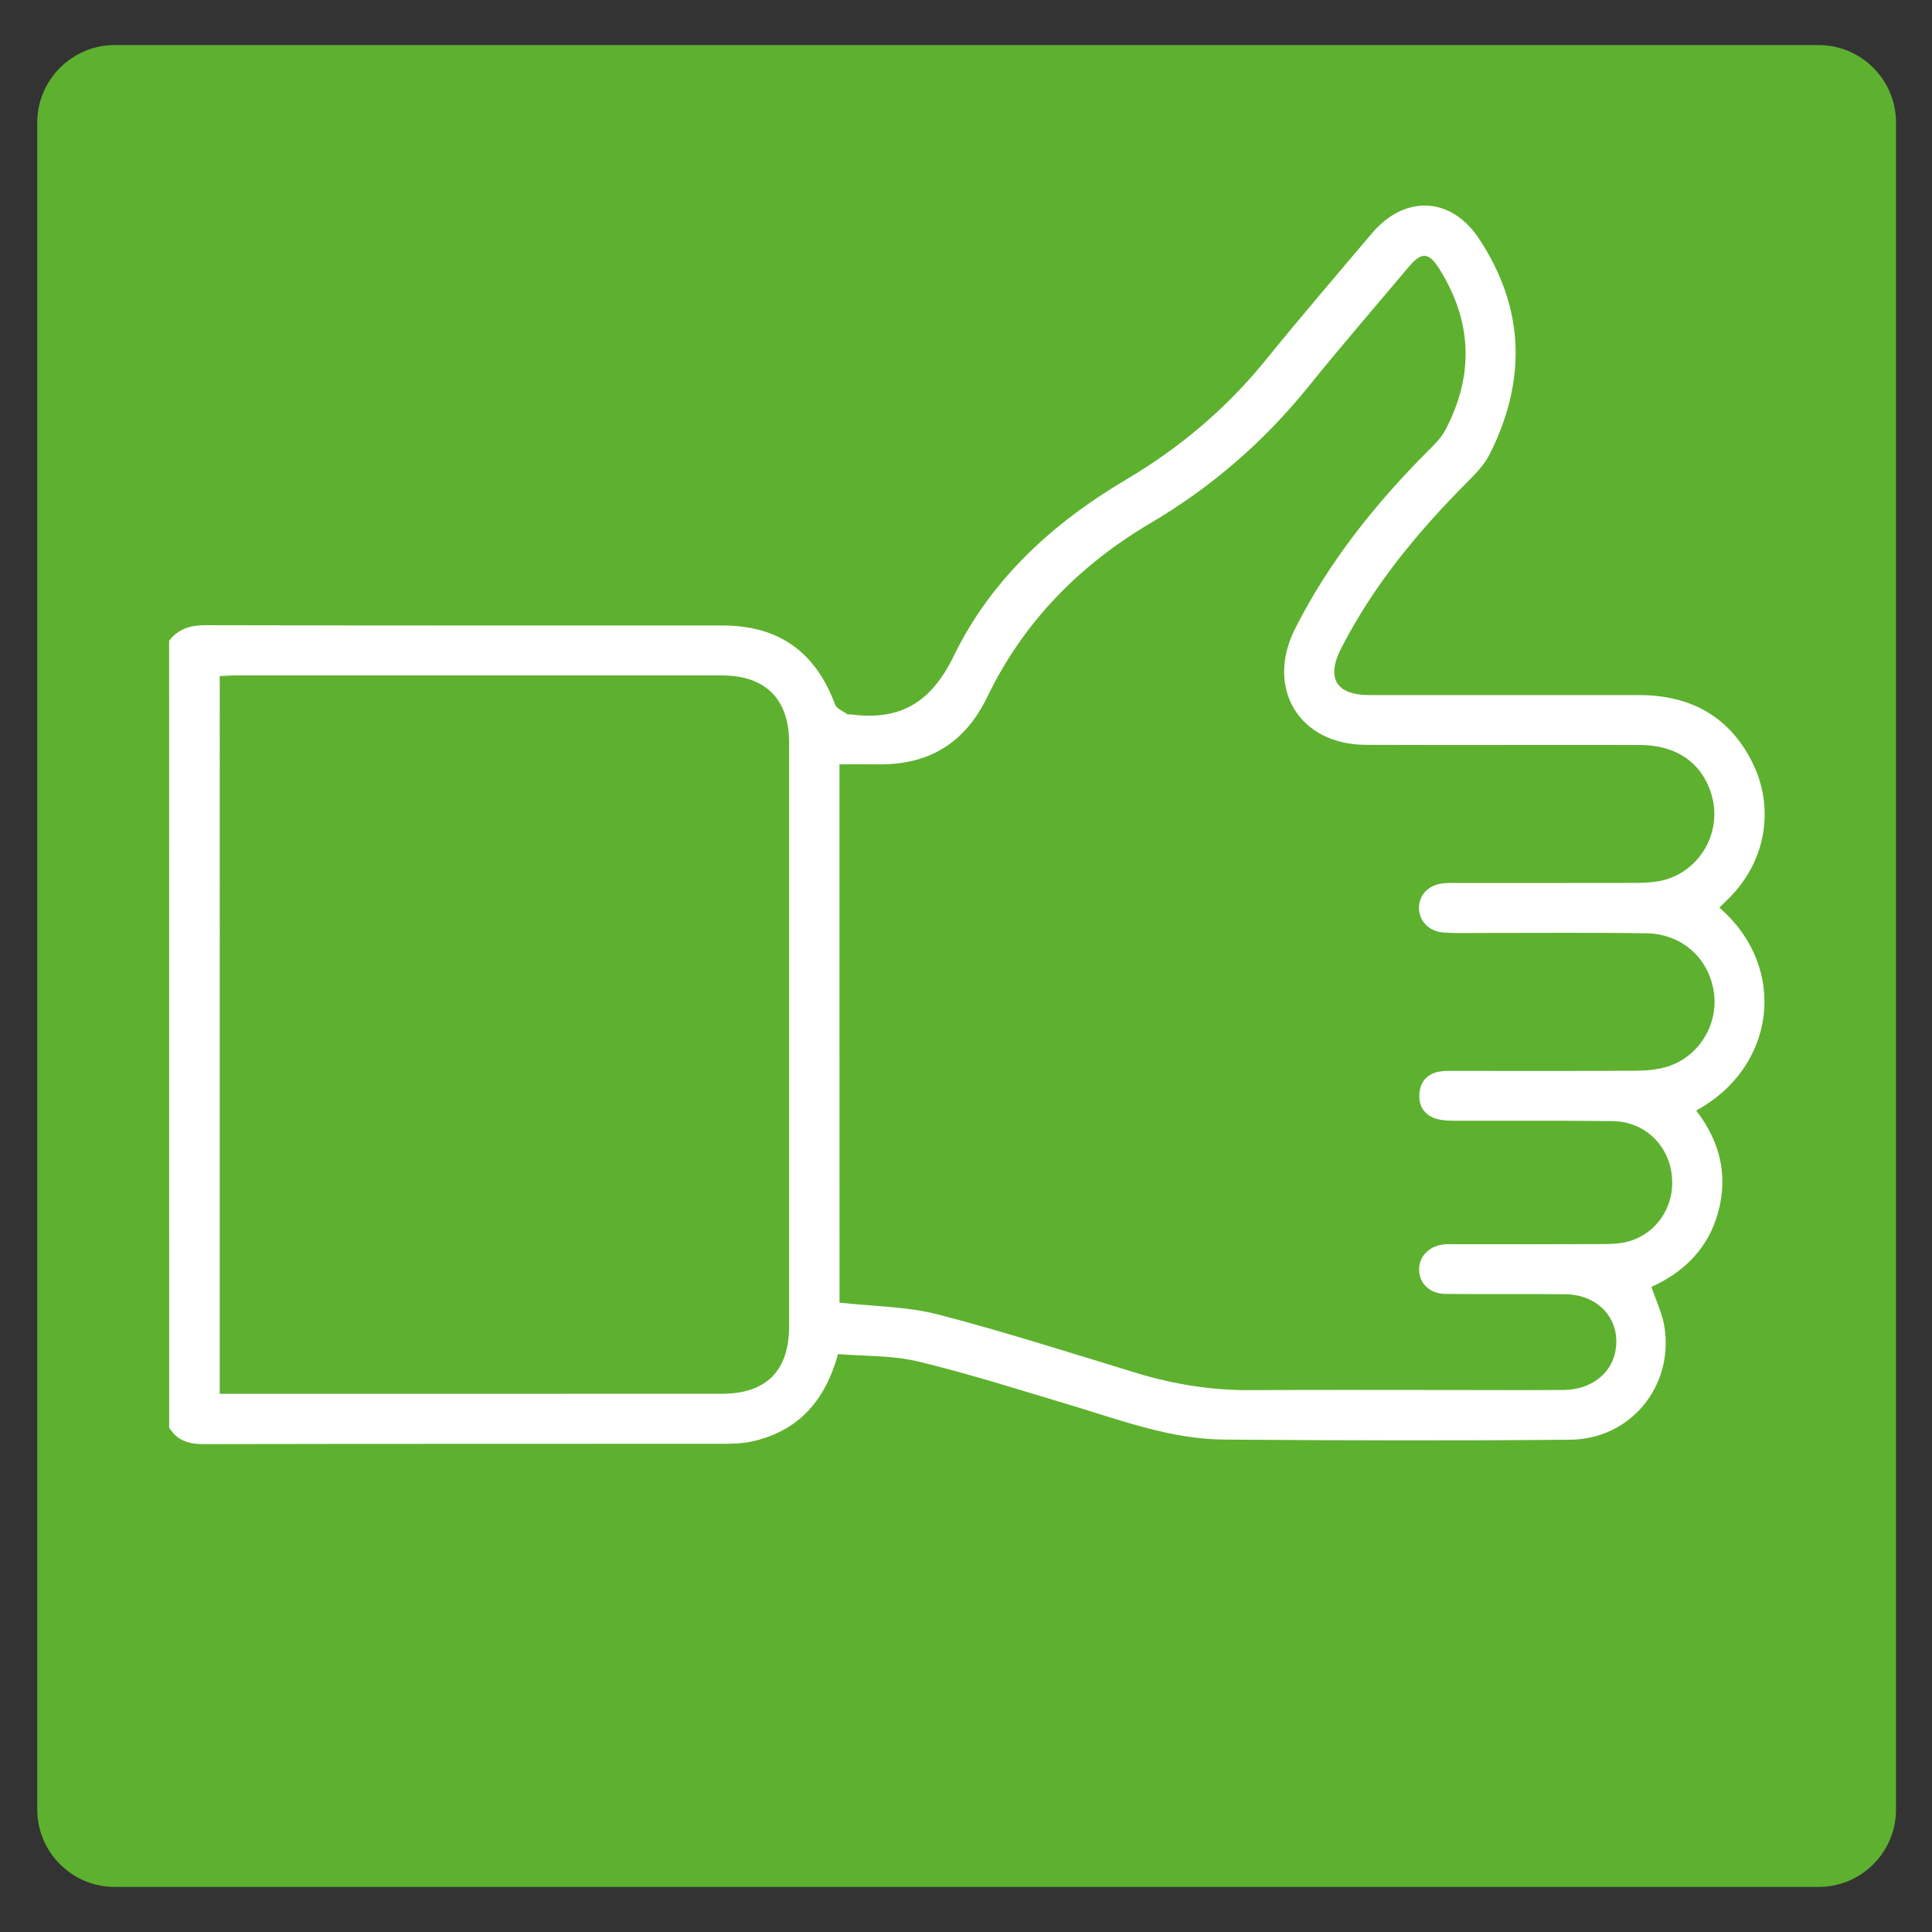
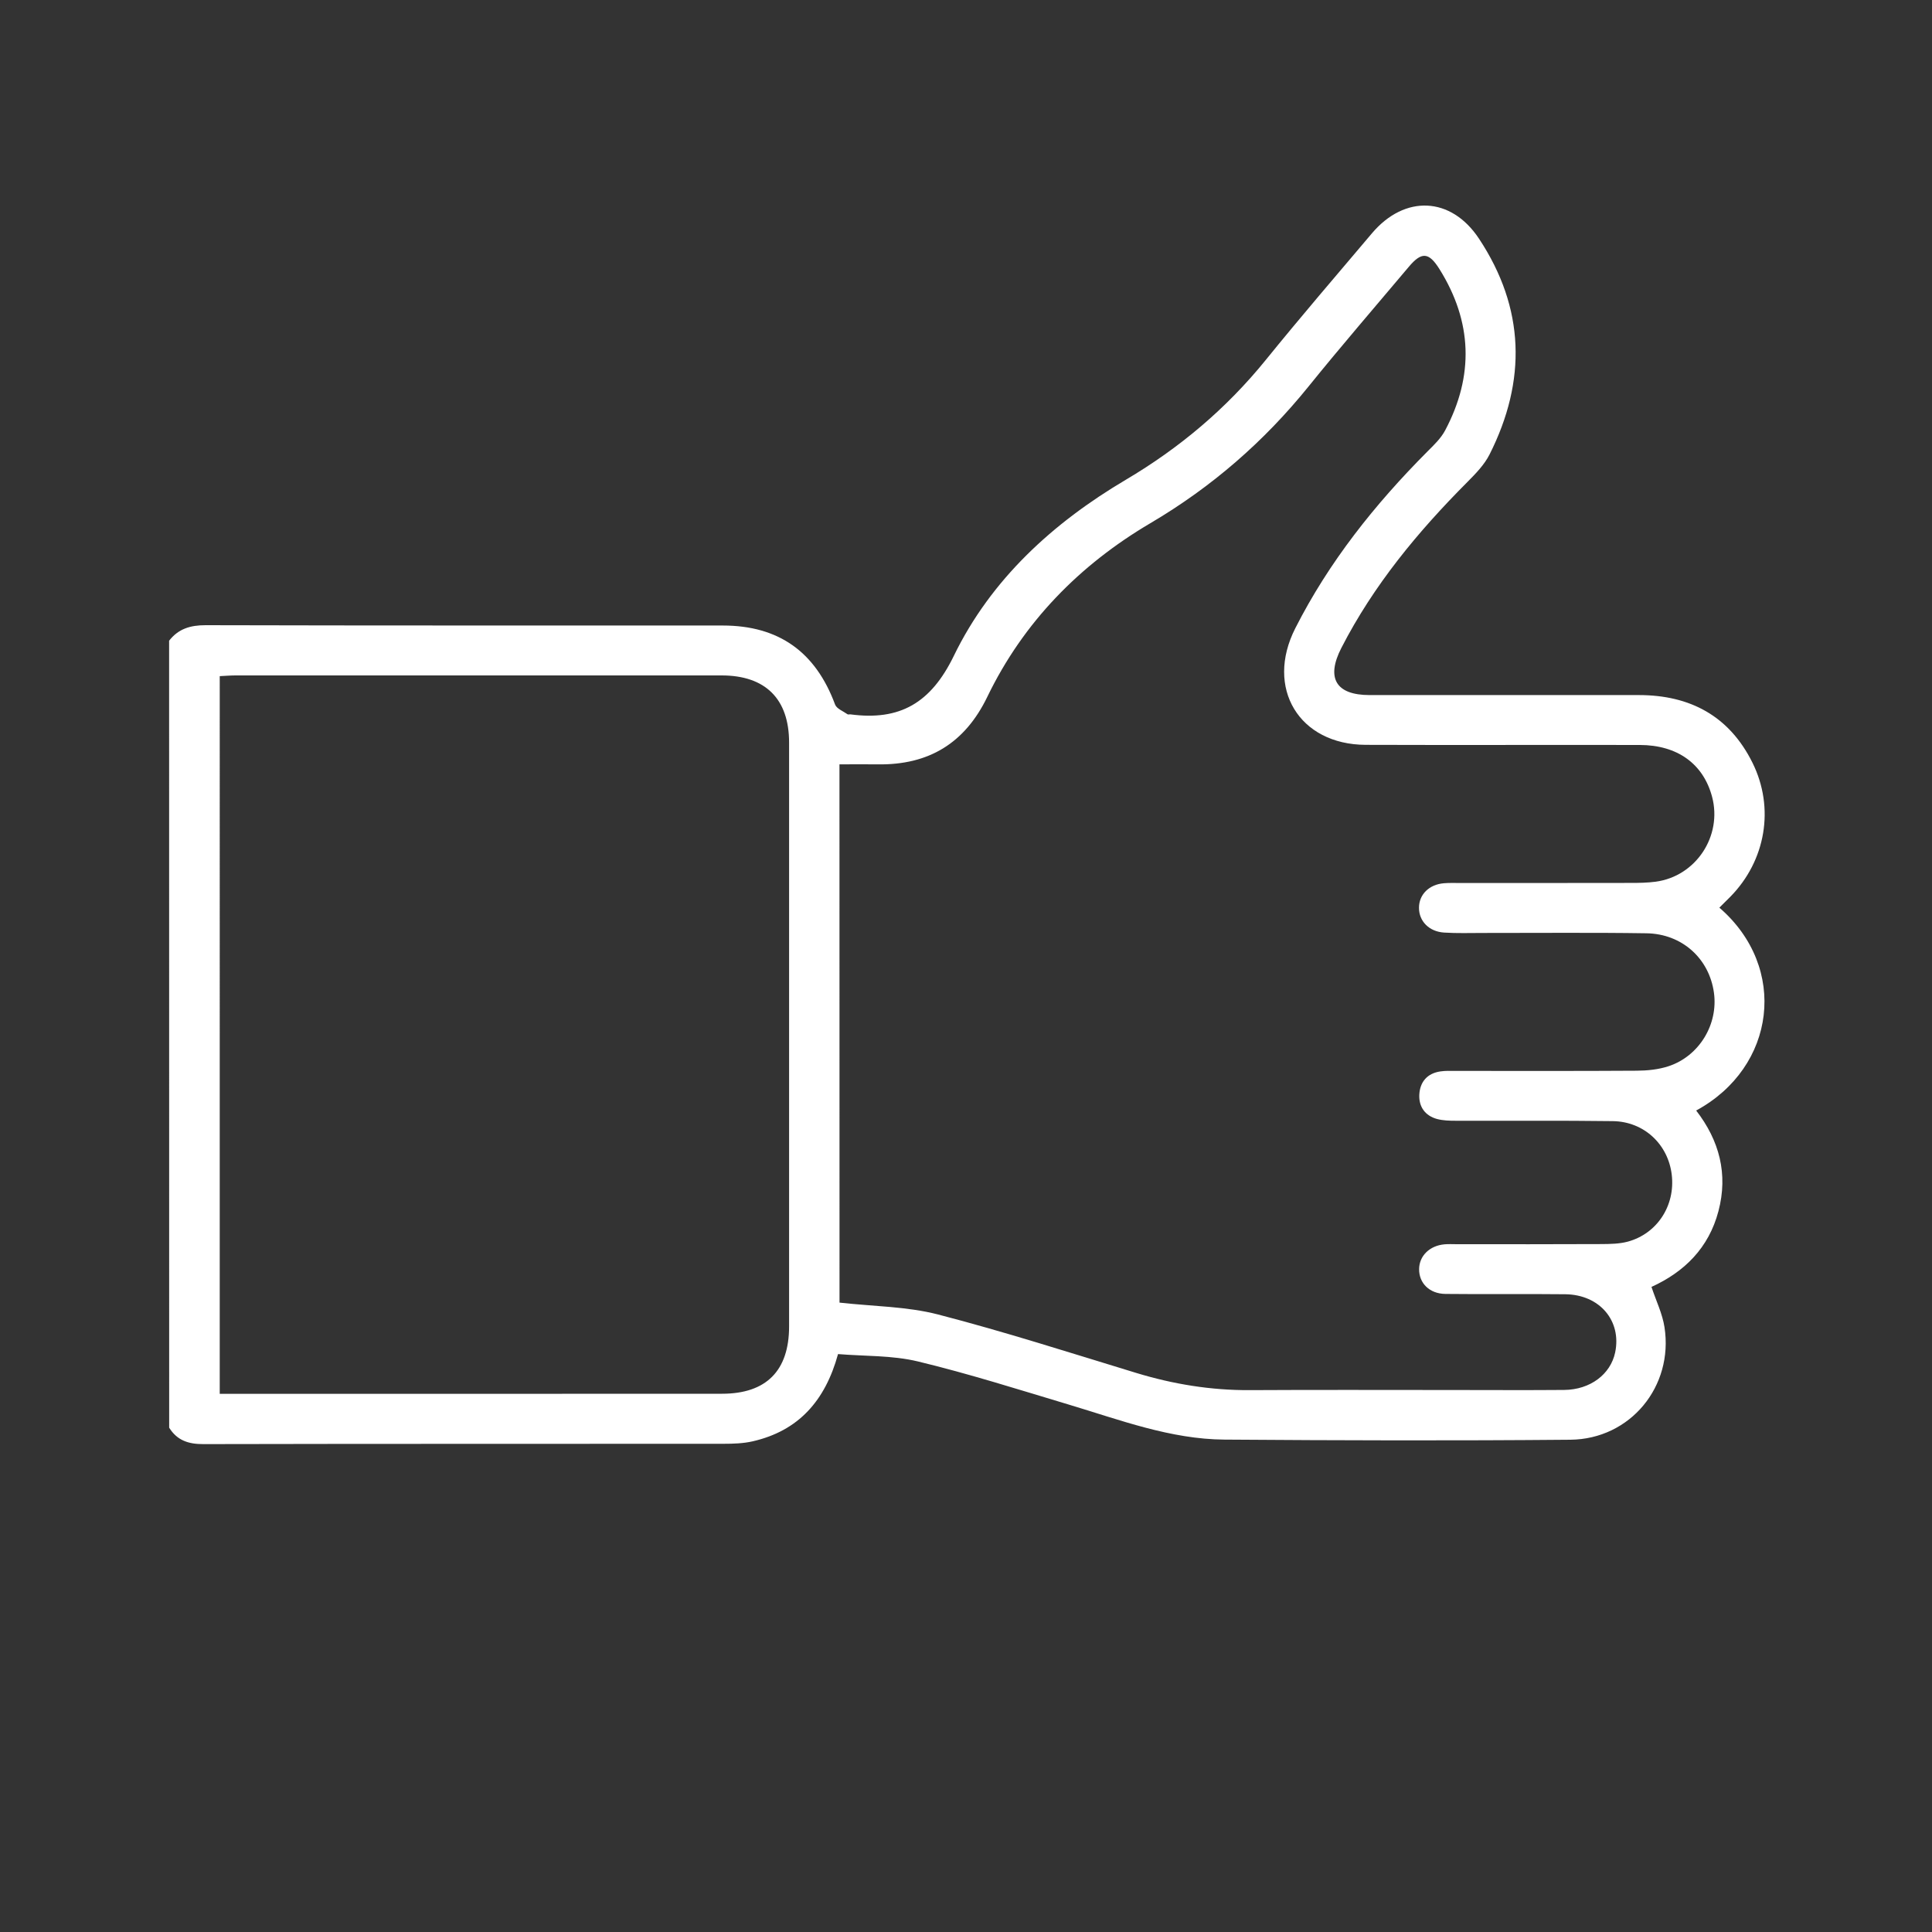
<svg xmlns="http://www.w3.org/2000/svg" version="1.0" id="Ebene_1" x="0px" y="0px" viewBox="0 0 300 300" style="enable-background:new 0 0 300 300;" xml:space="preserve">
  <rect x="0" y="0" width="300" height="300" fill="#333333" stroke="none" />
  <style type="text/css">
	.st0{fill:#5db12f;}
	.st1{display:none;}
	.st2{display:inline;fill:#FFFFFF;}
	.st3{fill:#FFFFFF;}
</style>
-   <path class="st0" d="M282.42,293H17.79c-6.6,0-12-5.4-12-12V19c0-6.6,5.4-12,12-12h264.62c6.6,0,12,5.4,12,12v262  C294.42,287.6,289.02,293,282.42,293z" />
  <g class="st1">
-     <path class="st2" d="M222.17,34c4.48,1.17,8.74,2.78,12.22,6.02c4.63,4.31,7.3,9.55,7.74,15.89c0.03,0.38,0.03,0.76,0.03,1.13   c0,62.12,0.02,124.25-0.02,186.37c-0.01,10.65-7.44,19.92-17.78,22.42c-2.03,0.49-4.19,0.67-6.29,0.67   c-49.03,0.04-98.06,0.04-147.1,0.02c-14.01-0.01-24.09-10.16-24.1-24.24c-0.01-61.29,0.08-122.58-0.08-183.87   c-0.03-11.67,8.12-22.22,19.51-24.06c0.2-0.03,0.37-0.22,0.56-0.34C118.62,34,170.39,34,222.17,34z M56.12,150.16   c0,30.35-0.01,60.69,0.02,91.04c0,1.87,0.09,3.81,0.57,5.61c1.79,6.7,7.01,10.42,14.63,10.42c48.74,0.02,97.47,0.03,146.21,0   c9.56,0,15.32-5.72,15.32-15.24c0.03-61.15,0.03-122.29,0-183.44c0-9.52-5.77-15.22-15.32-15.23   c-48.66-0.02-97.32-0.03-145.98,0.05c-2.5,0-5.21,0.42-7.46,1.45c-5.88,2.7-8.01,7.8-8.01,14.06   C56.14,89.31,56.12,119.73,56.12,150.16z" />
    <path class="st2" d="M111.9,94.61c-1.86-2.8-4.44-5.75-5.99-9.16c-4.16-9.16-0.17-19.27,8.56-22.4c6.14-2.2,11.84-1.24,16.64,3.23   c4.8,4.47,6.09,10.11,4.48,16.4c-1.24,4.83-3.93,8.77-7.59,11.65c3.68,2.04,7.52,3.81,10.96,6.16c4.38,2.99,7.65,7.05,9.48,12.14   c1.68,4.66,0.98,6.5-3.7,8.21c-7.69,2.82-15.74,3.08-24.54,3.16c-0.34,0.1-0.37,0.07-0.65,0.12c-4.02-0.24-8.08-0.21-12.05-0.8   c-4.23-0.62-8.47-1.54-12.54-2.85c-3.71-1.2-4.36-3.07-3.22-6.92c1.64-5.52,5.09-9.83,9.71-13.03   C104.88,98.14,108.74,96.37,111.9,94.61z" />
    <path class="st2" d="M144.53,135.7c15.96,0,31.92-0.01,47.87,0c3.43,0,5.32,1.5,5.31,4.2c-0.01,2.05-1,3.48-3,4.01   c-1,0.27-2.09,0.33-3.14,0.33c-31.39,0.02-62.77,0.01-94.16,0.01c-0.15,0-0.3,0-0.45,0c-3.75-0.03-5.7-1.55-5.65-4.38   c0.04-2.75,1.92-4.17,5.57-4.18C112.76,135.69,128.65,135.7,144.53,135.7z" />
    <path class="st2" d="M144.62,155.18c15.65,0,31.31,0,46.96,0c0.91,0,1.83-0.02,2.72,0.12c1.97,0.31,3.34,1.94,3.41,3.94   c0.08,2.03-1.11,3.74-3.07,4.18c-1.02,0.23-2.1,0.28-3.15,0.28c-31.31,0.01-62.62,0.01-93.93,0c-0.98,0-1.97-0.04-2.93-0.23   c-2.14-0.43-3.39-2.07-3.32-4.21c0.06-2.08,1.5-3.7,3.62-3.99c0.82-0.11,1.66-0.09,2.49-0.09   C113.16,155.18,128.89,155.18,144.62,155.18z" />
    <path class="st2" d="M144.54,183.14c-15.5,0-31.01,0-46.51,0c-0.68,0-1.36,0.02-2.04-0.01c-3.03-0.16-4.75-1.78-4.67-4.38   c0.07-2.48,1.79-4.03,4.74-4.07c4.54-0.06,9.08-0.02,13.61-0.02c27.23,0,54.45,0,81.68,0.01c0.98,0,1.97-0.01,2.94,0.14   c1.98,0.3,3.36,1.91,3.43,3.9c0.08,2.1-1.23,3.89-3.27,4.25c-1.03,0.18-2.11,0.19-3.16,0.19   C175.7,183.14,160.12,183.14,144.54,183.14z" />
-     <path class="st2" d="M168.94,202.59c-7.94,0-15.87,0.03-23.81-0.02c-3.05-0.02-4.81-1.66-4.8-4.24c0.01-2.03,1.27-3.63,3.28-4.02   c0.96-0.18,1.95-0.22,2.93-0.22c14.97-0.01,29.93-0.01,44.9,0c0.83,0,1.67,0.01,2.49,0.13c2.43,0.34,3.85,1.97,3.78,4.28   c-0.06,2.25-1.63,3.95-4.05,4.03c-3.93,0.12-7.86,0.06-11.79,0.07C177.56,202.6,173.25,202.59,168.94,202.59z" />
+     <path class="st2" d="M168.94,202.59c-7.94,0-15.87,0.03-23.81-0.02c-3.05-0.02-4.81-1.66-4.8-4.24c0.01-2.03,1.27-3.63,3.28-4.02   c0.96-0.18,1.95-0.22,2.93-0.22c14.97-0.01,29.93-0.01,44.9,0c0.83,0,1.67,0.01,2.49,0.13c2.43,0.34,3.85,1.97,3.78,4.28   c-0.06,2.25-1.63,3.95-4.05,4.03c-3.93,0.12-7.86,0.06-11.79,0.07z" />
    <path class="st2" d="M176.34,241.09c-5.52,0-11.05,0.01-16.57,0c-1.97,0-3.81-0.67-4.31-2.63c-0.33-1.29-0.15-3.13,0.59-4.16   c0.69-0.97,2.41-1.69,3.68-1.7c11.12-0.13,22.24-0.11,33.36-0.05c2.86,0.02,4.62,1.78,4.63,4.25c0.01,2.55-1.82,4.26-4.82,4.28   C187.39,241.13,181.86,241.09,176.34,241.09z" />
  </g>
  <g>
    <path class="st3" d="M26.26,99.49c1.44-1.86,3.31-2.41,5.66-2.41c26.77,0.07,53.53,0.04,80.3,0.05c8.7,0,14.42,4.09,17.45,12.27   c0.24,0.65,1.26,1.03,1.93,1.51c0.11,0.08,0.32-0.01,0.48,0.02c7.63,1.01,12.46-1.74,16.03-9.09c5.77-11.88,15.39-20.65,26.7-27.34   c8.37-4.95,15.62-11.06,21.74-18.61c5.39-6.65,10.96-13.14,16.49-19.67c5.09-6.01,12.28-5.71,16.61,0.83   c7.15,10.8,7.42,22.06,1.65,33.51c-0.81,1.61-2.17,3-3.47,4.31c-7.67,7.7-14.54,15.99-19.54,25.73c-2.41,4.69-0.85,7.32,4.35,7.33   c13.95,0.01,27.89,0,41.84,0c7.95,0,14.04,3.25,17.64,10.5c3.49,7.03,2.06,15.22-3.43,20.81c-0.56,0.57-1.14,1.13-1.71,1.7   c10.75,9.28,8.8,24.78-3.6,31.5c3.6,4.66,4.98,9.85,3.46,15.62c-1.5,5.72-5.3,9.45-10.4,11.77c0.72,2.17,1.7,4.16,2.02,6.25   c1.43,9.19-5.3,17.4-14.63,17.48c-17.9,0.16-35.79,0.11-53.69-0.02c-8.41-0.06-16.24-3.06-24.19-5.44   c-7.78-2.33-15.54-4.8-23.43-6.7c-4.01-0.96-8.28-0.8-12.39-1.14c-2.01,7.3-6.17,11.91-13.22,13.54c-1.47,0.34-3.04,0.39-4.56,0.39   c-26.93,0.02-53.85-0.01-80.78,0.05c-2.3,0.01-4.07-0.57-5.3-2.55C26.26,180.94,26.26,140.22,26.26,99.49z M130.36,202.27   c5.28,0.59,10.45,0.59,15.29,1.84c10.35,2.68,20.55,5.96,30.79,9.08c5.75,1.75,11.58,2.7,17.6,2.67   c10.48-0.06,20.96-0.02,31.44-0.02c5.8,0,11.61,0.04,17.41-0.01c4.04-0.04,7.19-2.42,7.91-5.82c1.03-4.91-2.4-8.98-7.74-9.04   c-6.21-0.07-12.41,0.02-18.62-0.05c-2.48-0.03-4.11-1.68-4.08-3.86c0.02-2.05,1.63-3.63,3.92-3.84c0.64-0.06,1.29-0.02,1.93-0.02   c7.5,0,14.99,0.02,22.49-0.02c1.36-0.01,2.77-0.03,4.07-0.38c4.57-1.25,7.38-5.61,6.82-10.37c-0.55-4.72-4.29-8.27-9.14-8.34   c-8.14-0.11-16.28-0.03-24.43-0.06c-0.96,0-1.95-0.03-2.87-0.27c-1.87-0.51-2.85-1.91-2.76-3.78c0.1-1.97,1.22-3.31,3.27-3.61   c0.79-0.12,1.61-0.08,2.41-0.08c9.35,0,18.7,0.03,28.05-0.03c1.67-0.01,3.41-0.18,4.98-0.7c4.77-1.58,7.72-6.51,7.04-11.41   c-0.73-5.29-4.93-9.14-10.47-9.23c-8.46-0.13-16.93-0.04-25.39-0.05c-2.02,0-4.04,0.07-6.04-0.06c-2.34-0.15-3.9-1.77-3.9-3.83   c-0.01-2.07,1.56-3.64,3.88-3.83c0.72-0.06,1.45-0.04,2.18-0.04c8.95,0,17.9,0.01,26.84-0.01c1.29,0,2.59-0.02,3.86-0.19   c6.25-0.84,10.37-7.09,8.75-13.19c-1.36-5.1-5.37-8.03-11.23-8.04c-14.19-0.03-28.38,0.03-42.56-0.02   c-10.36-0.04-15.63-8.84-10.93-18.1c5.24-10.33,12.36-19.25,20.49-27.42c1.02-1.02,2.12-2.06,2.78-3.31   c4.51-8.49,4.22-16.88-0.88-25.04c-1.67-2.67-2.79-2.71-4.78-0.34c-5.2,6.18-10.48,12.28-15.55,18.56   c-6.92,8.57-15.04,15.62-24.56,21.23c-10.99,6.48-19.71,15.35-25.32,26.96c-3.48,7.2-9.09,10.6-16.98,10.49   c-1.97-0.03-3.95,0-5.98,0C130.36,146.85,130.36,174.62,130.36,202.27z M34.12,216.43c0.88,0,1.59,0,2.3,0   c25.23,0,50.47,0.01,75.7-0.01c6.87,0,10.41-3.58,10.41-10.46c0-30.22,0-60.43,0-90.65c0-6.78-3.67-10.43-10.48-10.43   c-25.15,0-50.31,0-75.46,0c-0.78,0-1.57,0.07-2.47,0.11C34.12,142.11,34.12,179.08,34.12,216.43z" />
  </g>
</svg>